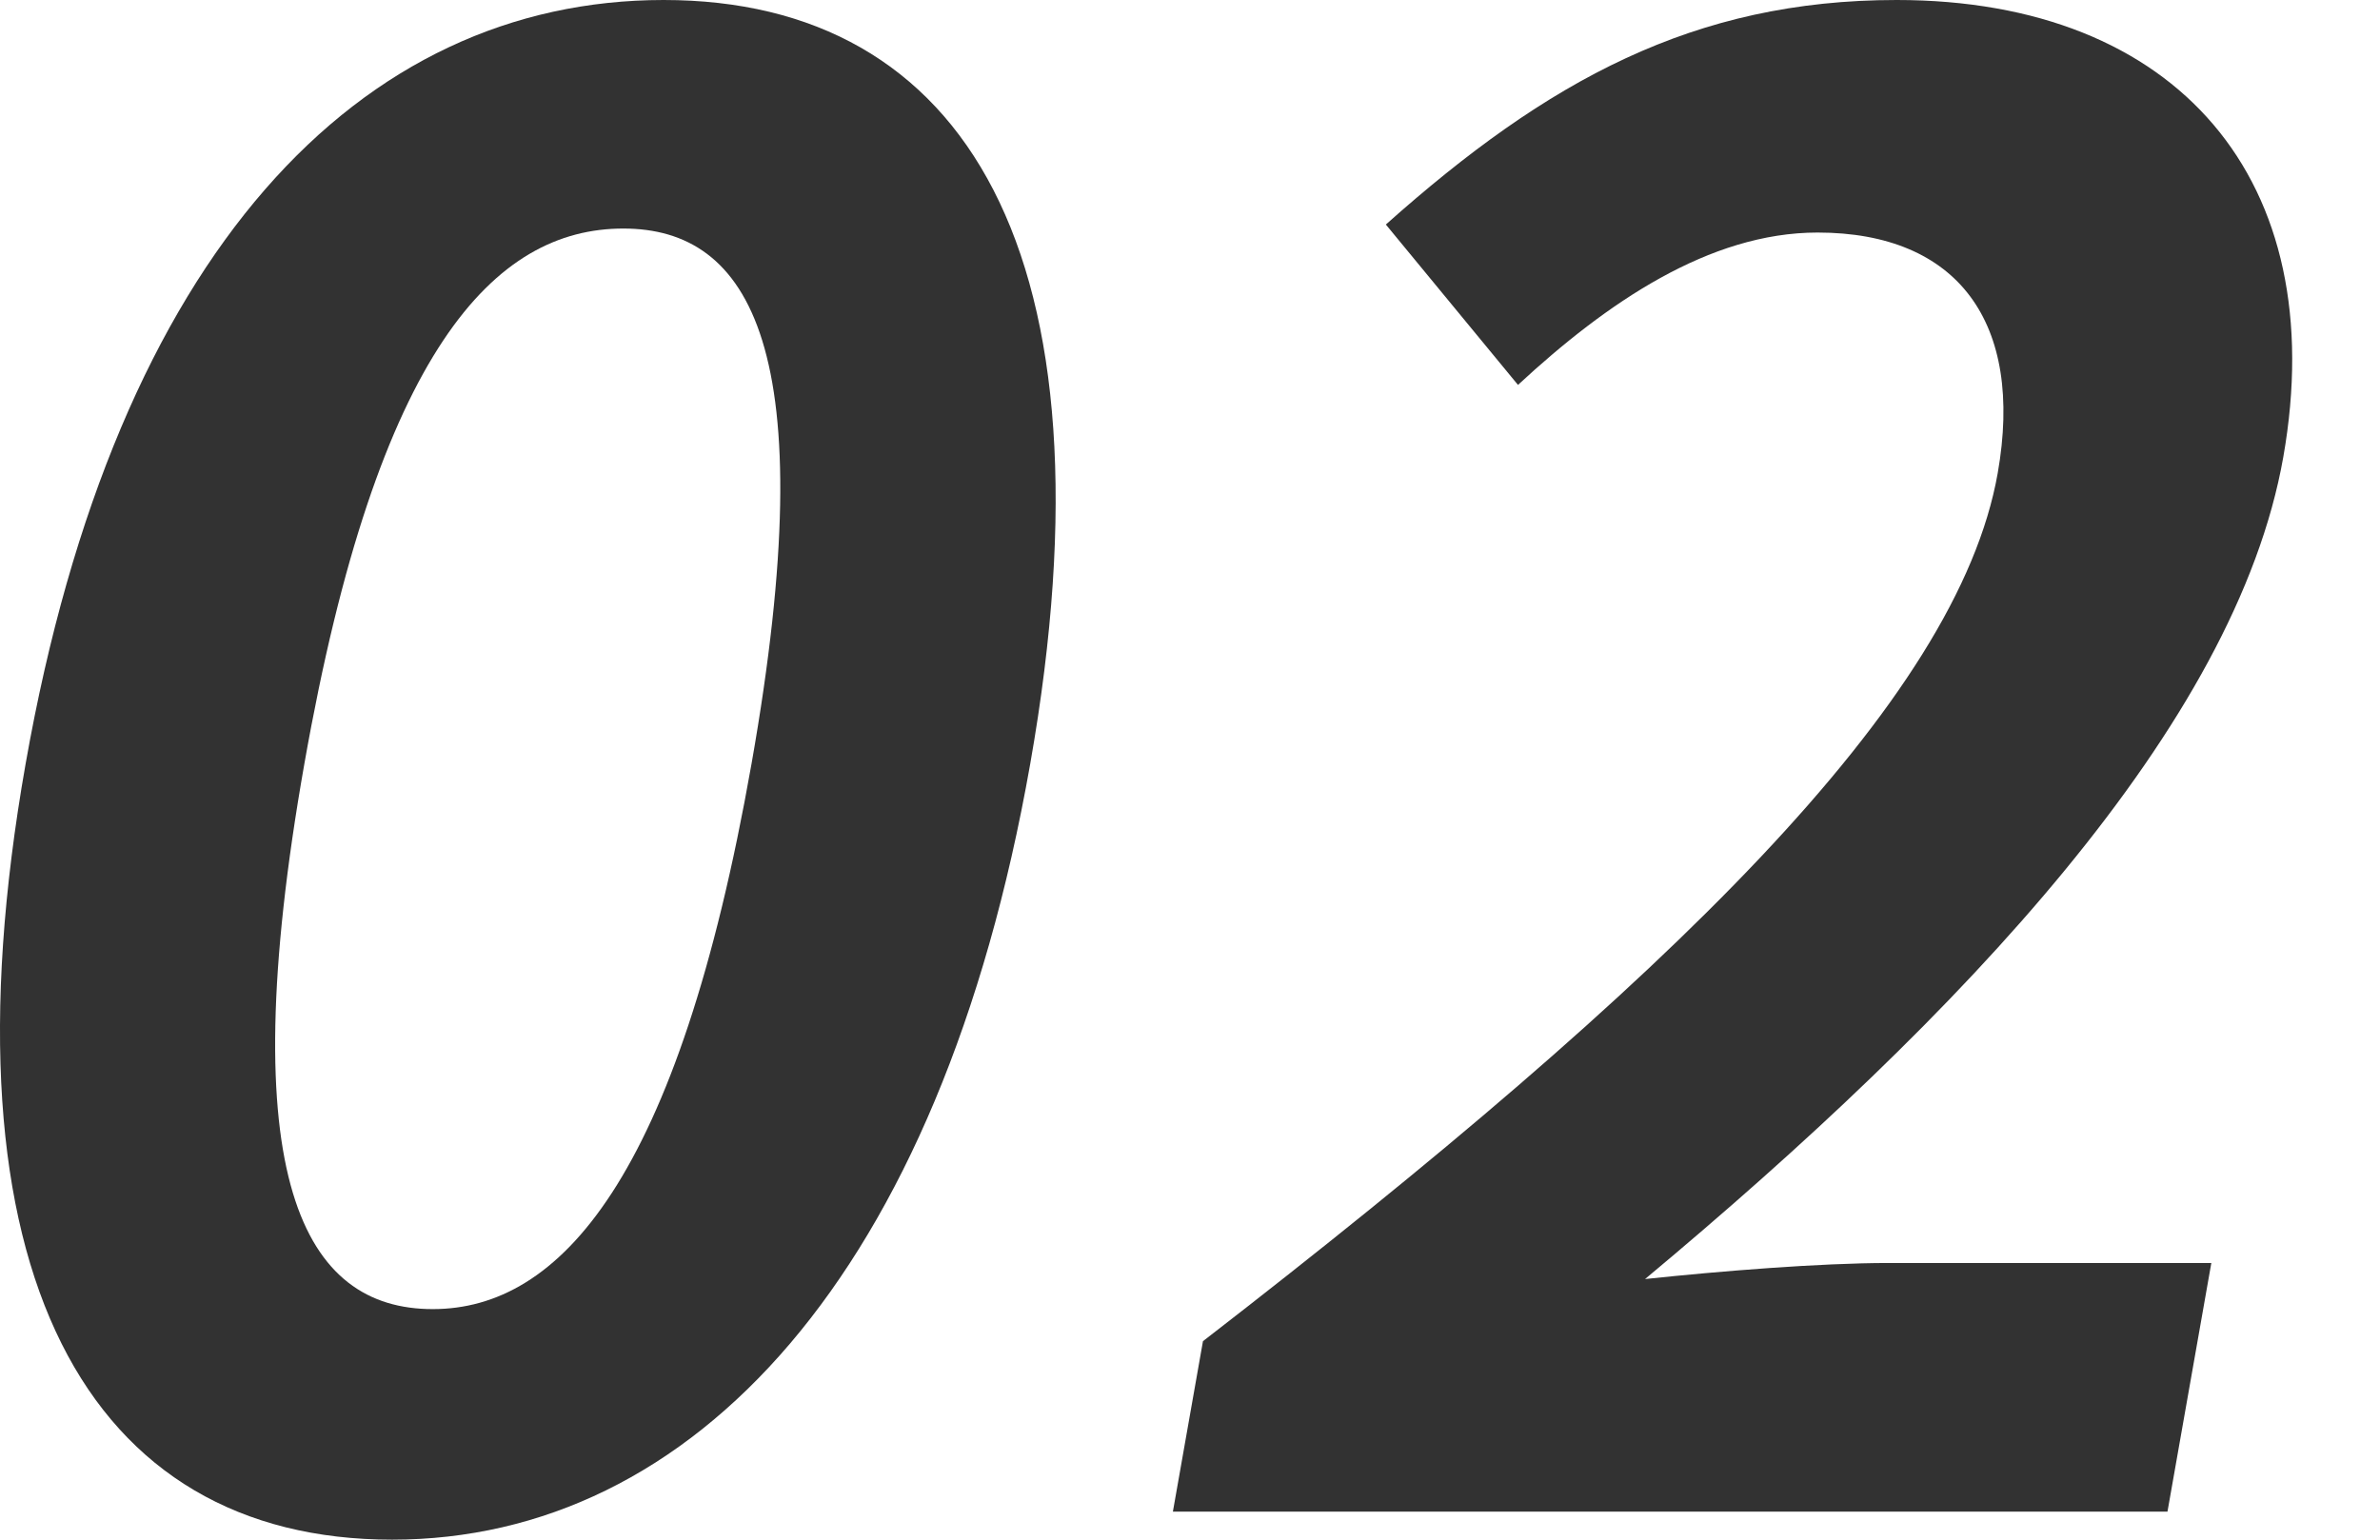
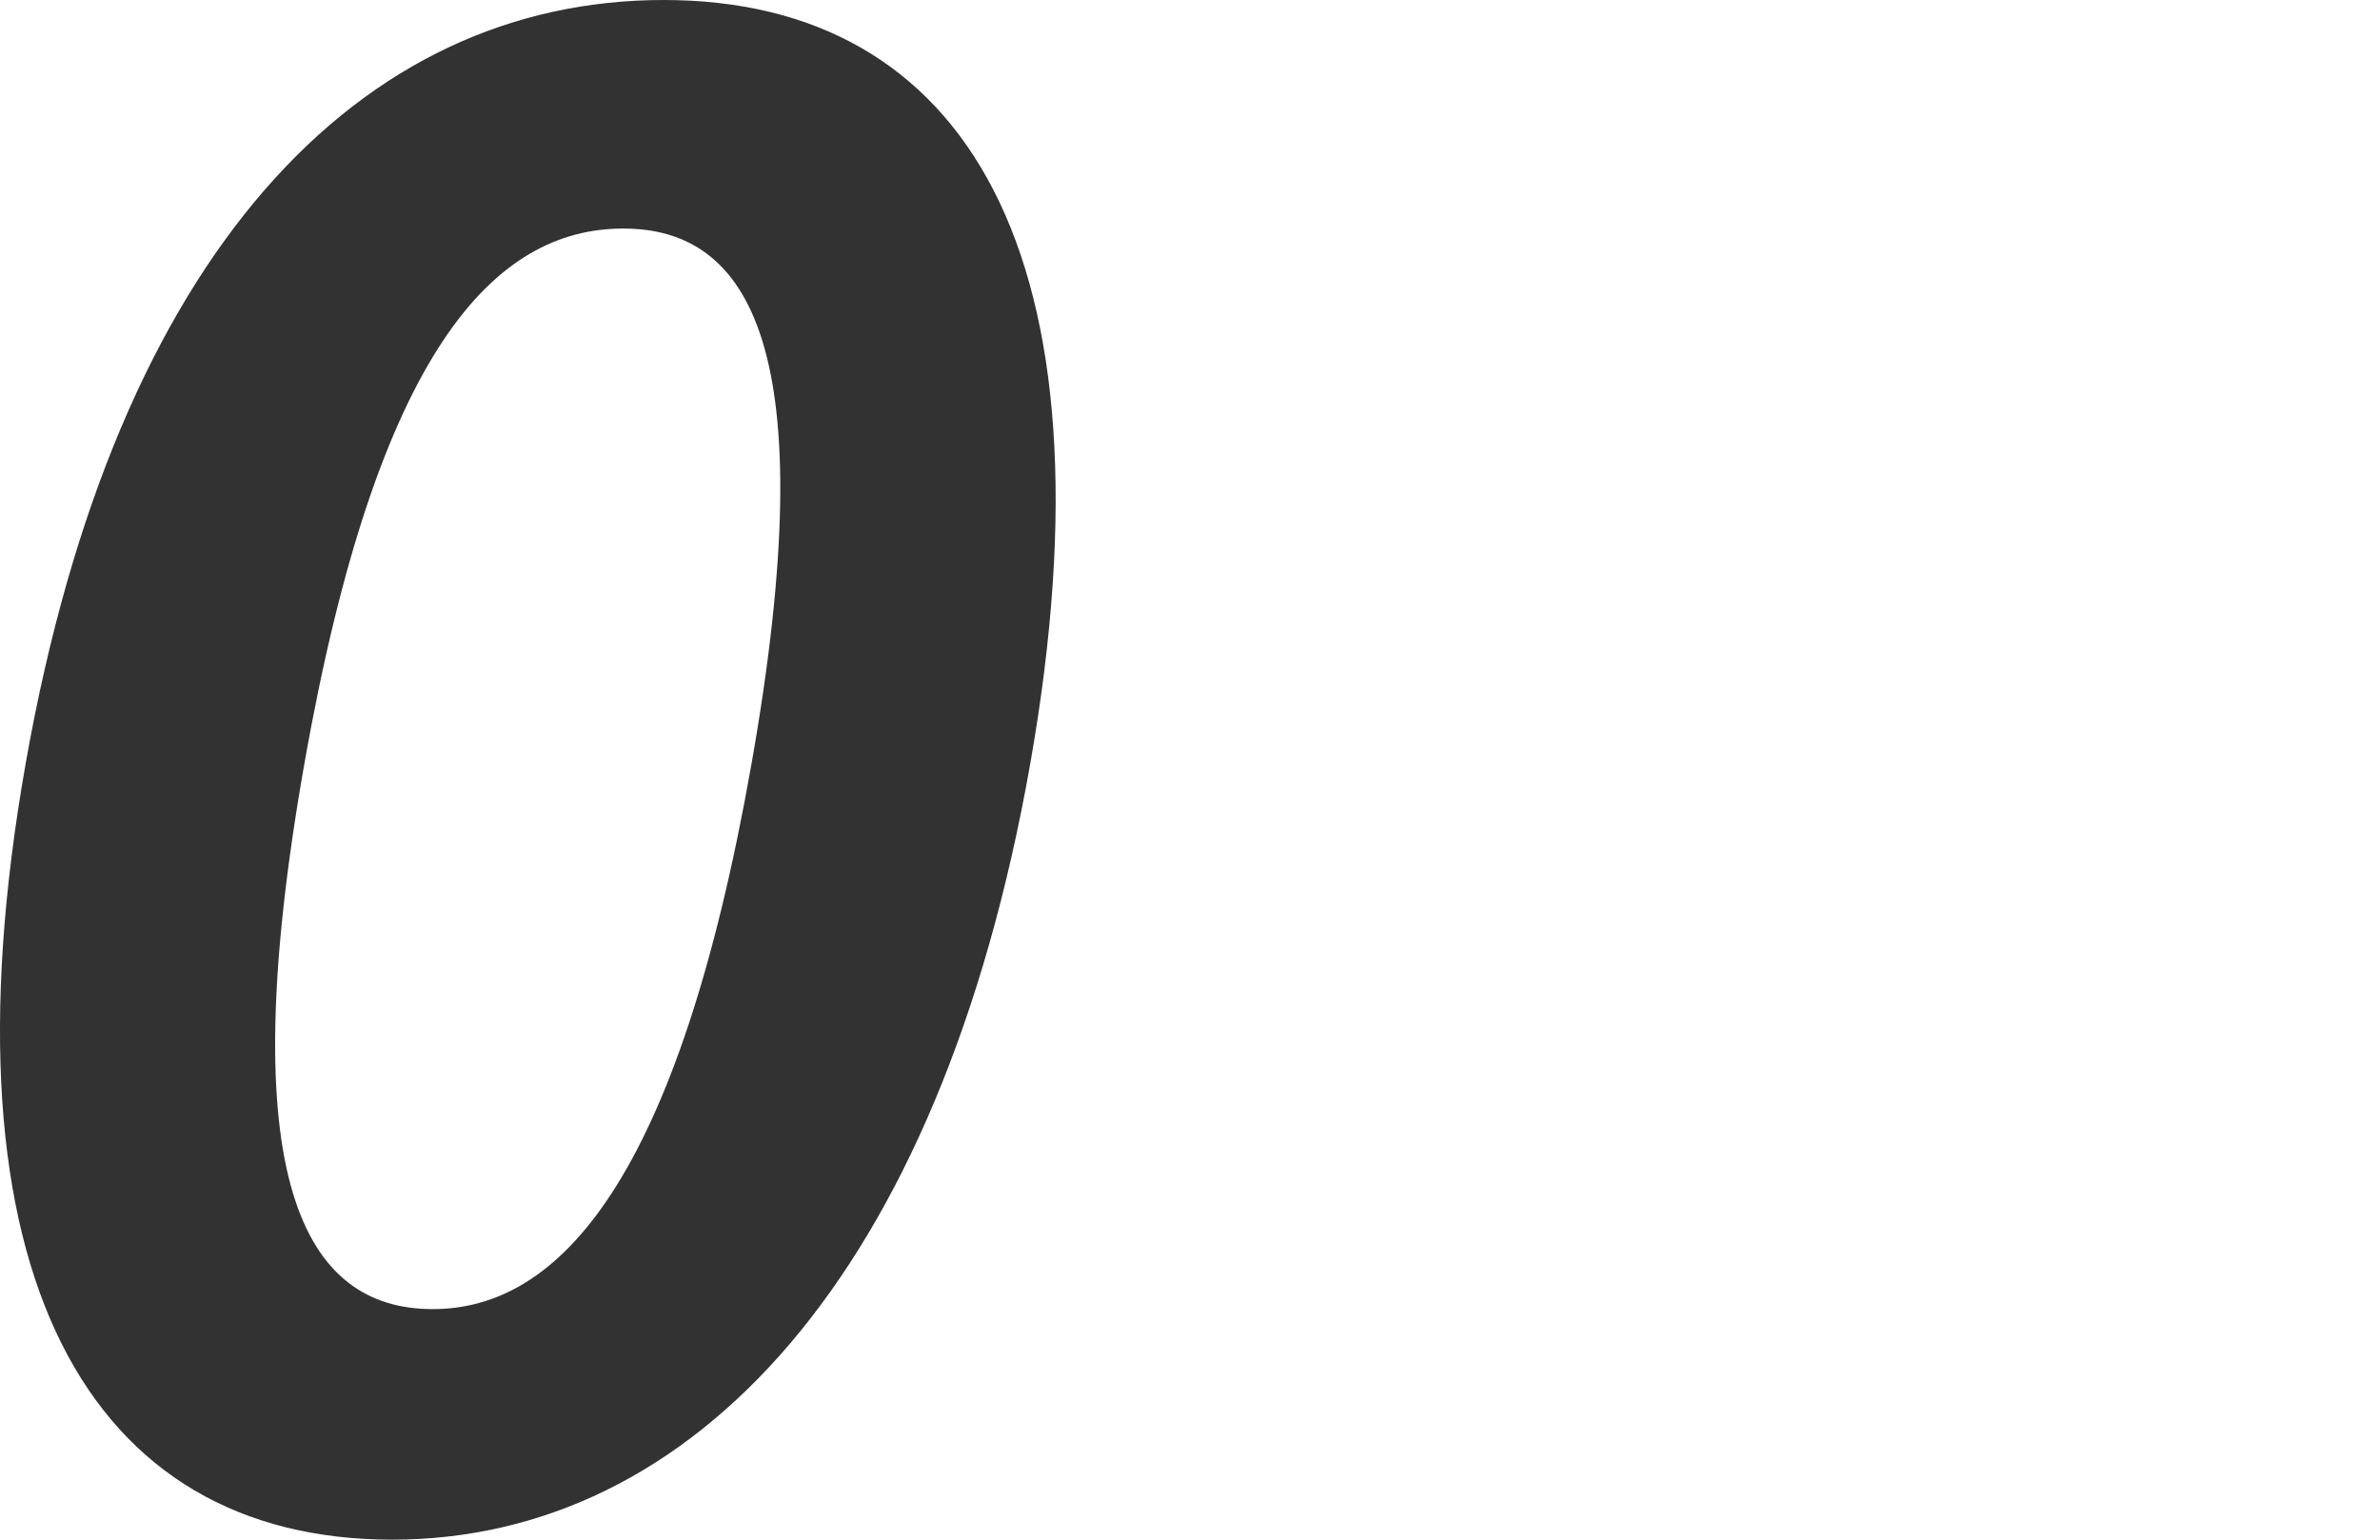
<svg xmlns="http://www.w3.org/2000/svg" id="Untitled-%u30DA%u30FC%u30B8%201" viewBox="0 0 85 55" style="background-color:#ffffff00" version="1.1" xml:space="preserve" x="0px" y="0px" width="85px" height="55px">
  <g id="%u30EC%u30A4%u30E4%u30FC_1_1">
    <g>
      <path d="M 14.003 55 C 24.746 55 33.574 45.547 36.794 27.285 C 40.014 9.023 34.444 0 23.702 0 C 12.888 0 4.148 8.952 0.915 27.285 C -2.305 45.547 3.189 55 14.003 55 ZM 15.456 46.764 C 10.872 46.764 8.243 42.181 10.87 27.285 C 13.483 12.461 17.679 8.164 22.262 8.164 C 26.774 8.164 29.454 12.461 26.84 27.285 C 24.213 42.181 19.967 46.764 15.456 46.764 Z" fill="#323232" />
-       <path d="M 41.889 53.998 L 77.41 53.998 L 78.976 45.117 L 67.446 45.117 C 65.011 45.117 61.452 45.404 58.752 45.69 C 70.086 36.237 79.854 25.924 81.546 16.328 C 83.289 6.445 77.765 0 67.739 0 C 60.506 0 55.274 2.865 49.495 8.021 L 54.214 13.75 C 57.382 10.814 61.046 8.307 64.914 8.307 C 69.926 8.307 72.294 11.53 71.347 16.901 C 69.908 25.065 59.63 35.02 42.963 47.91 L 41.889 53.998 Z" fill="#323232" />
    </g>
  </g>
</svg>